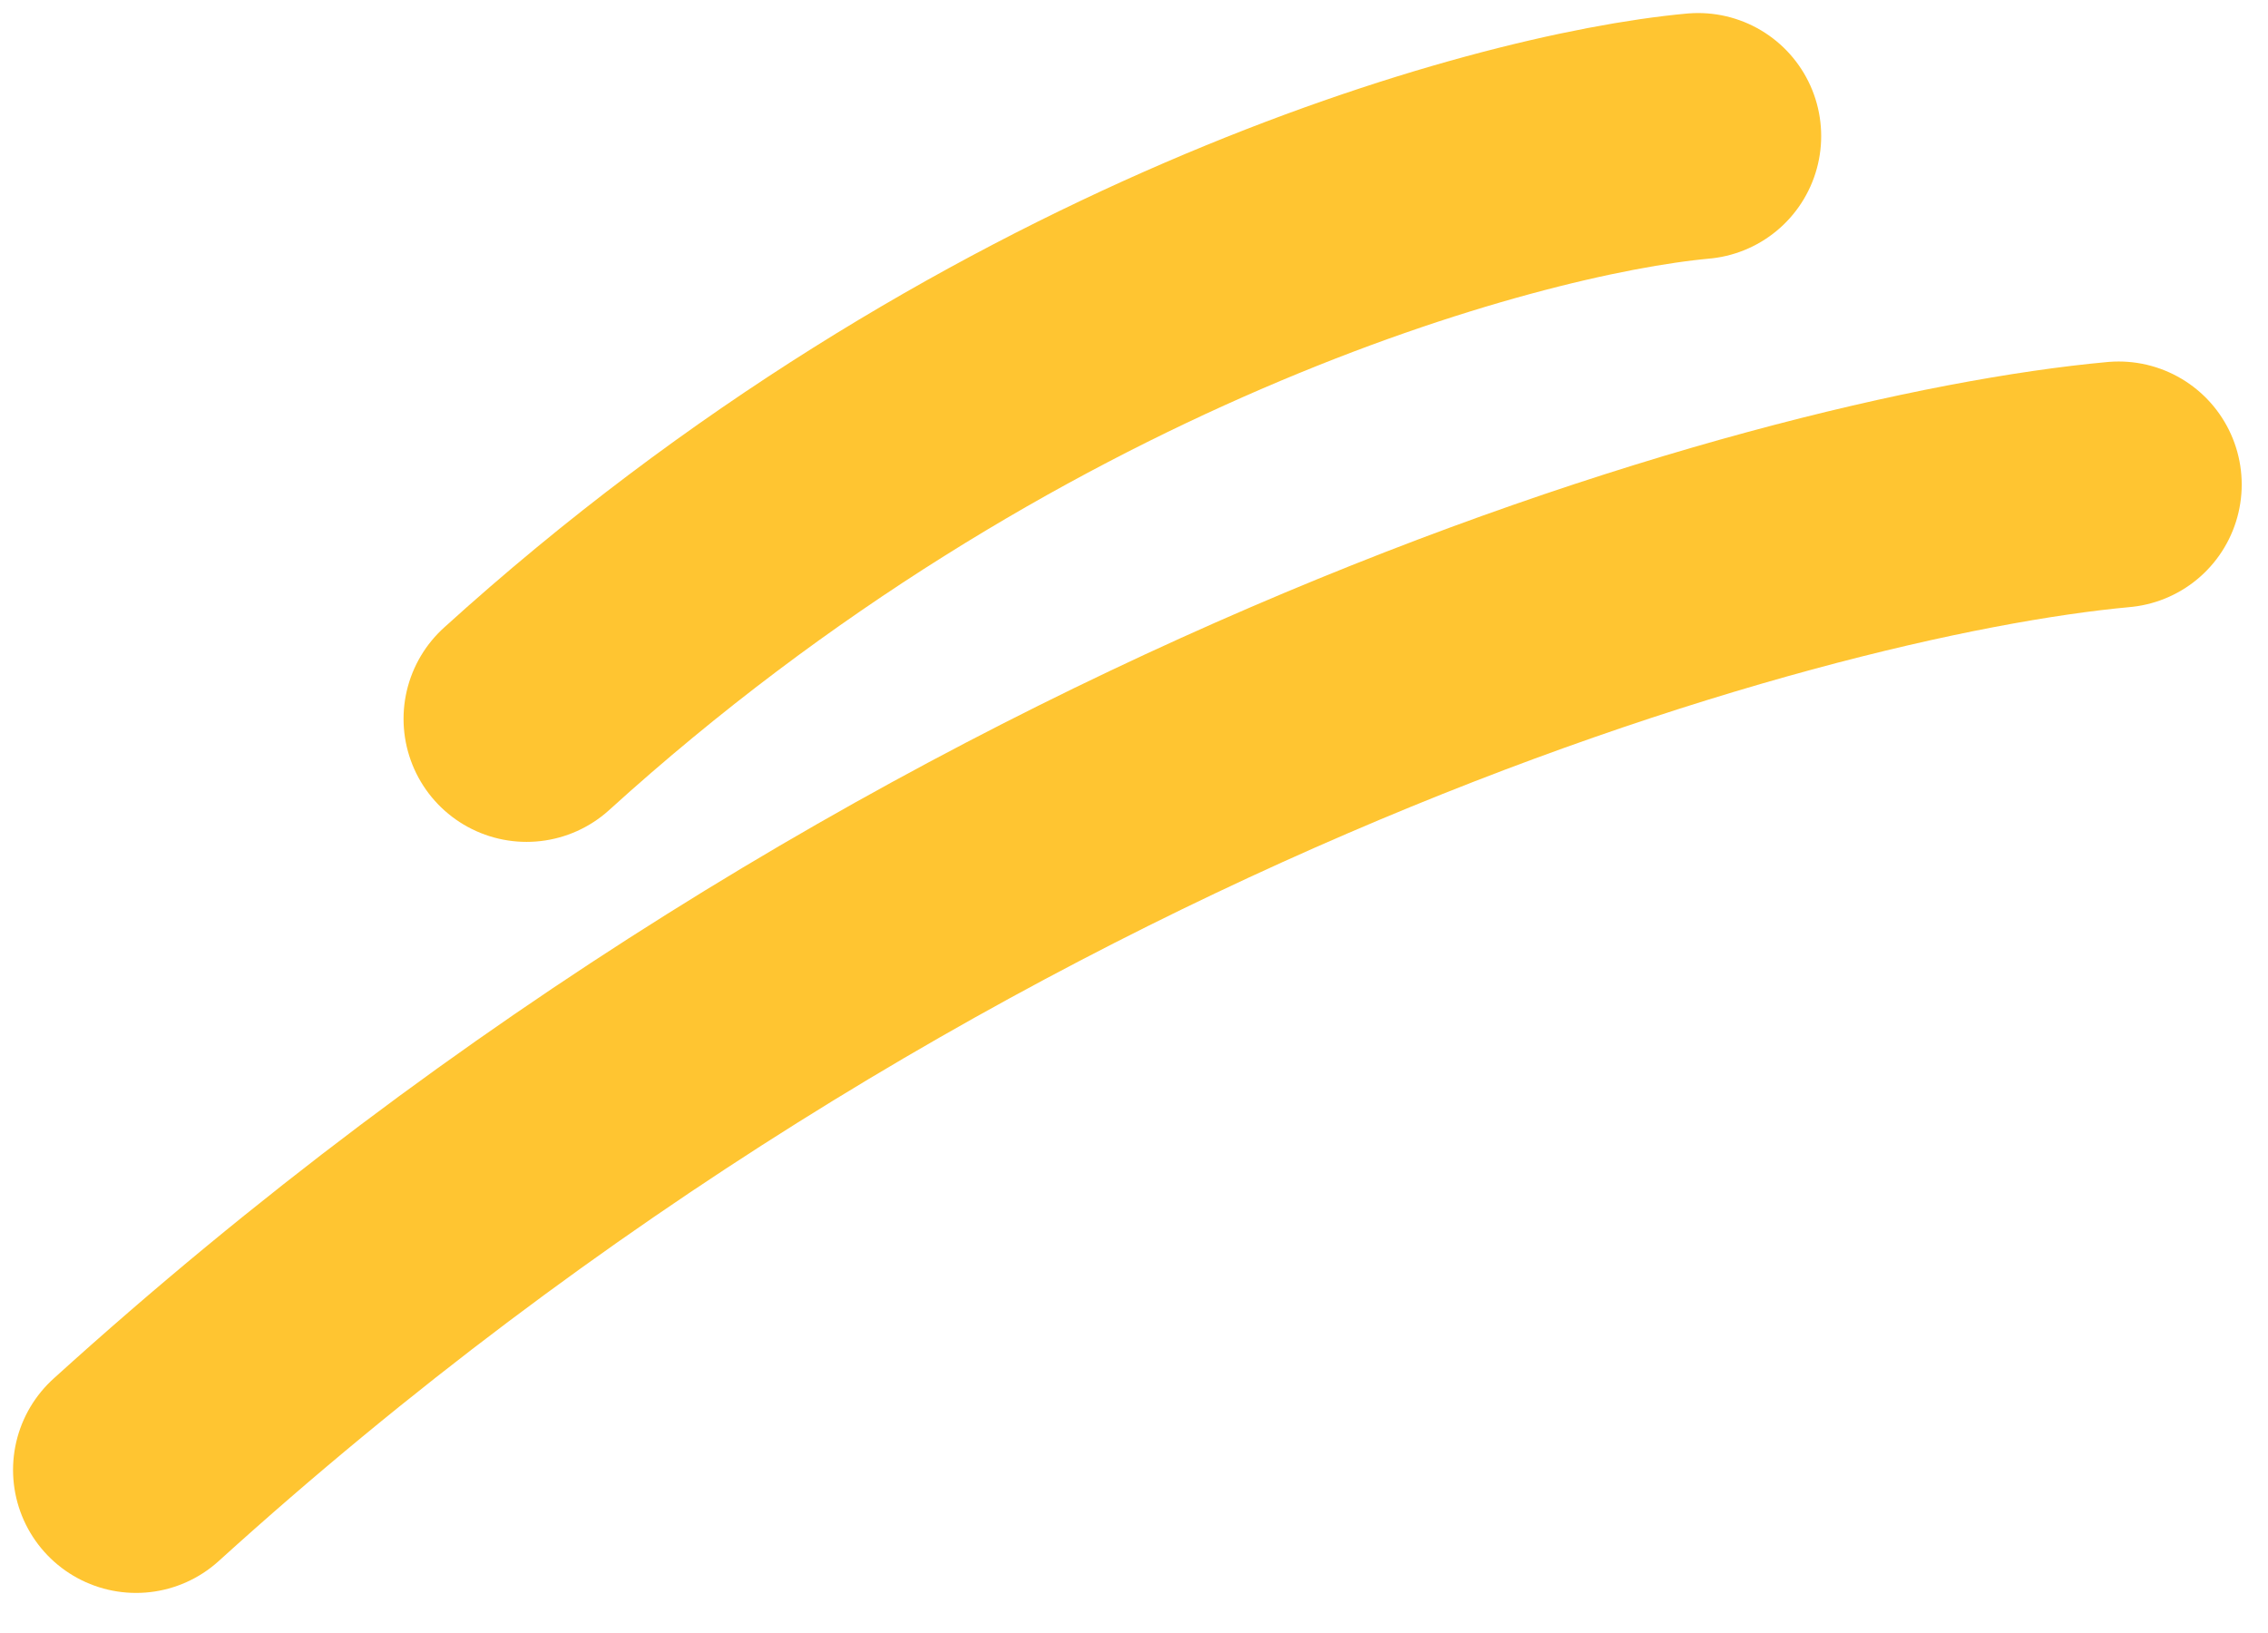
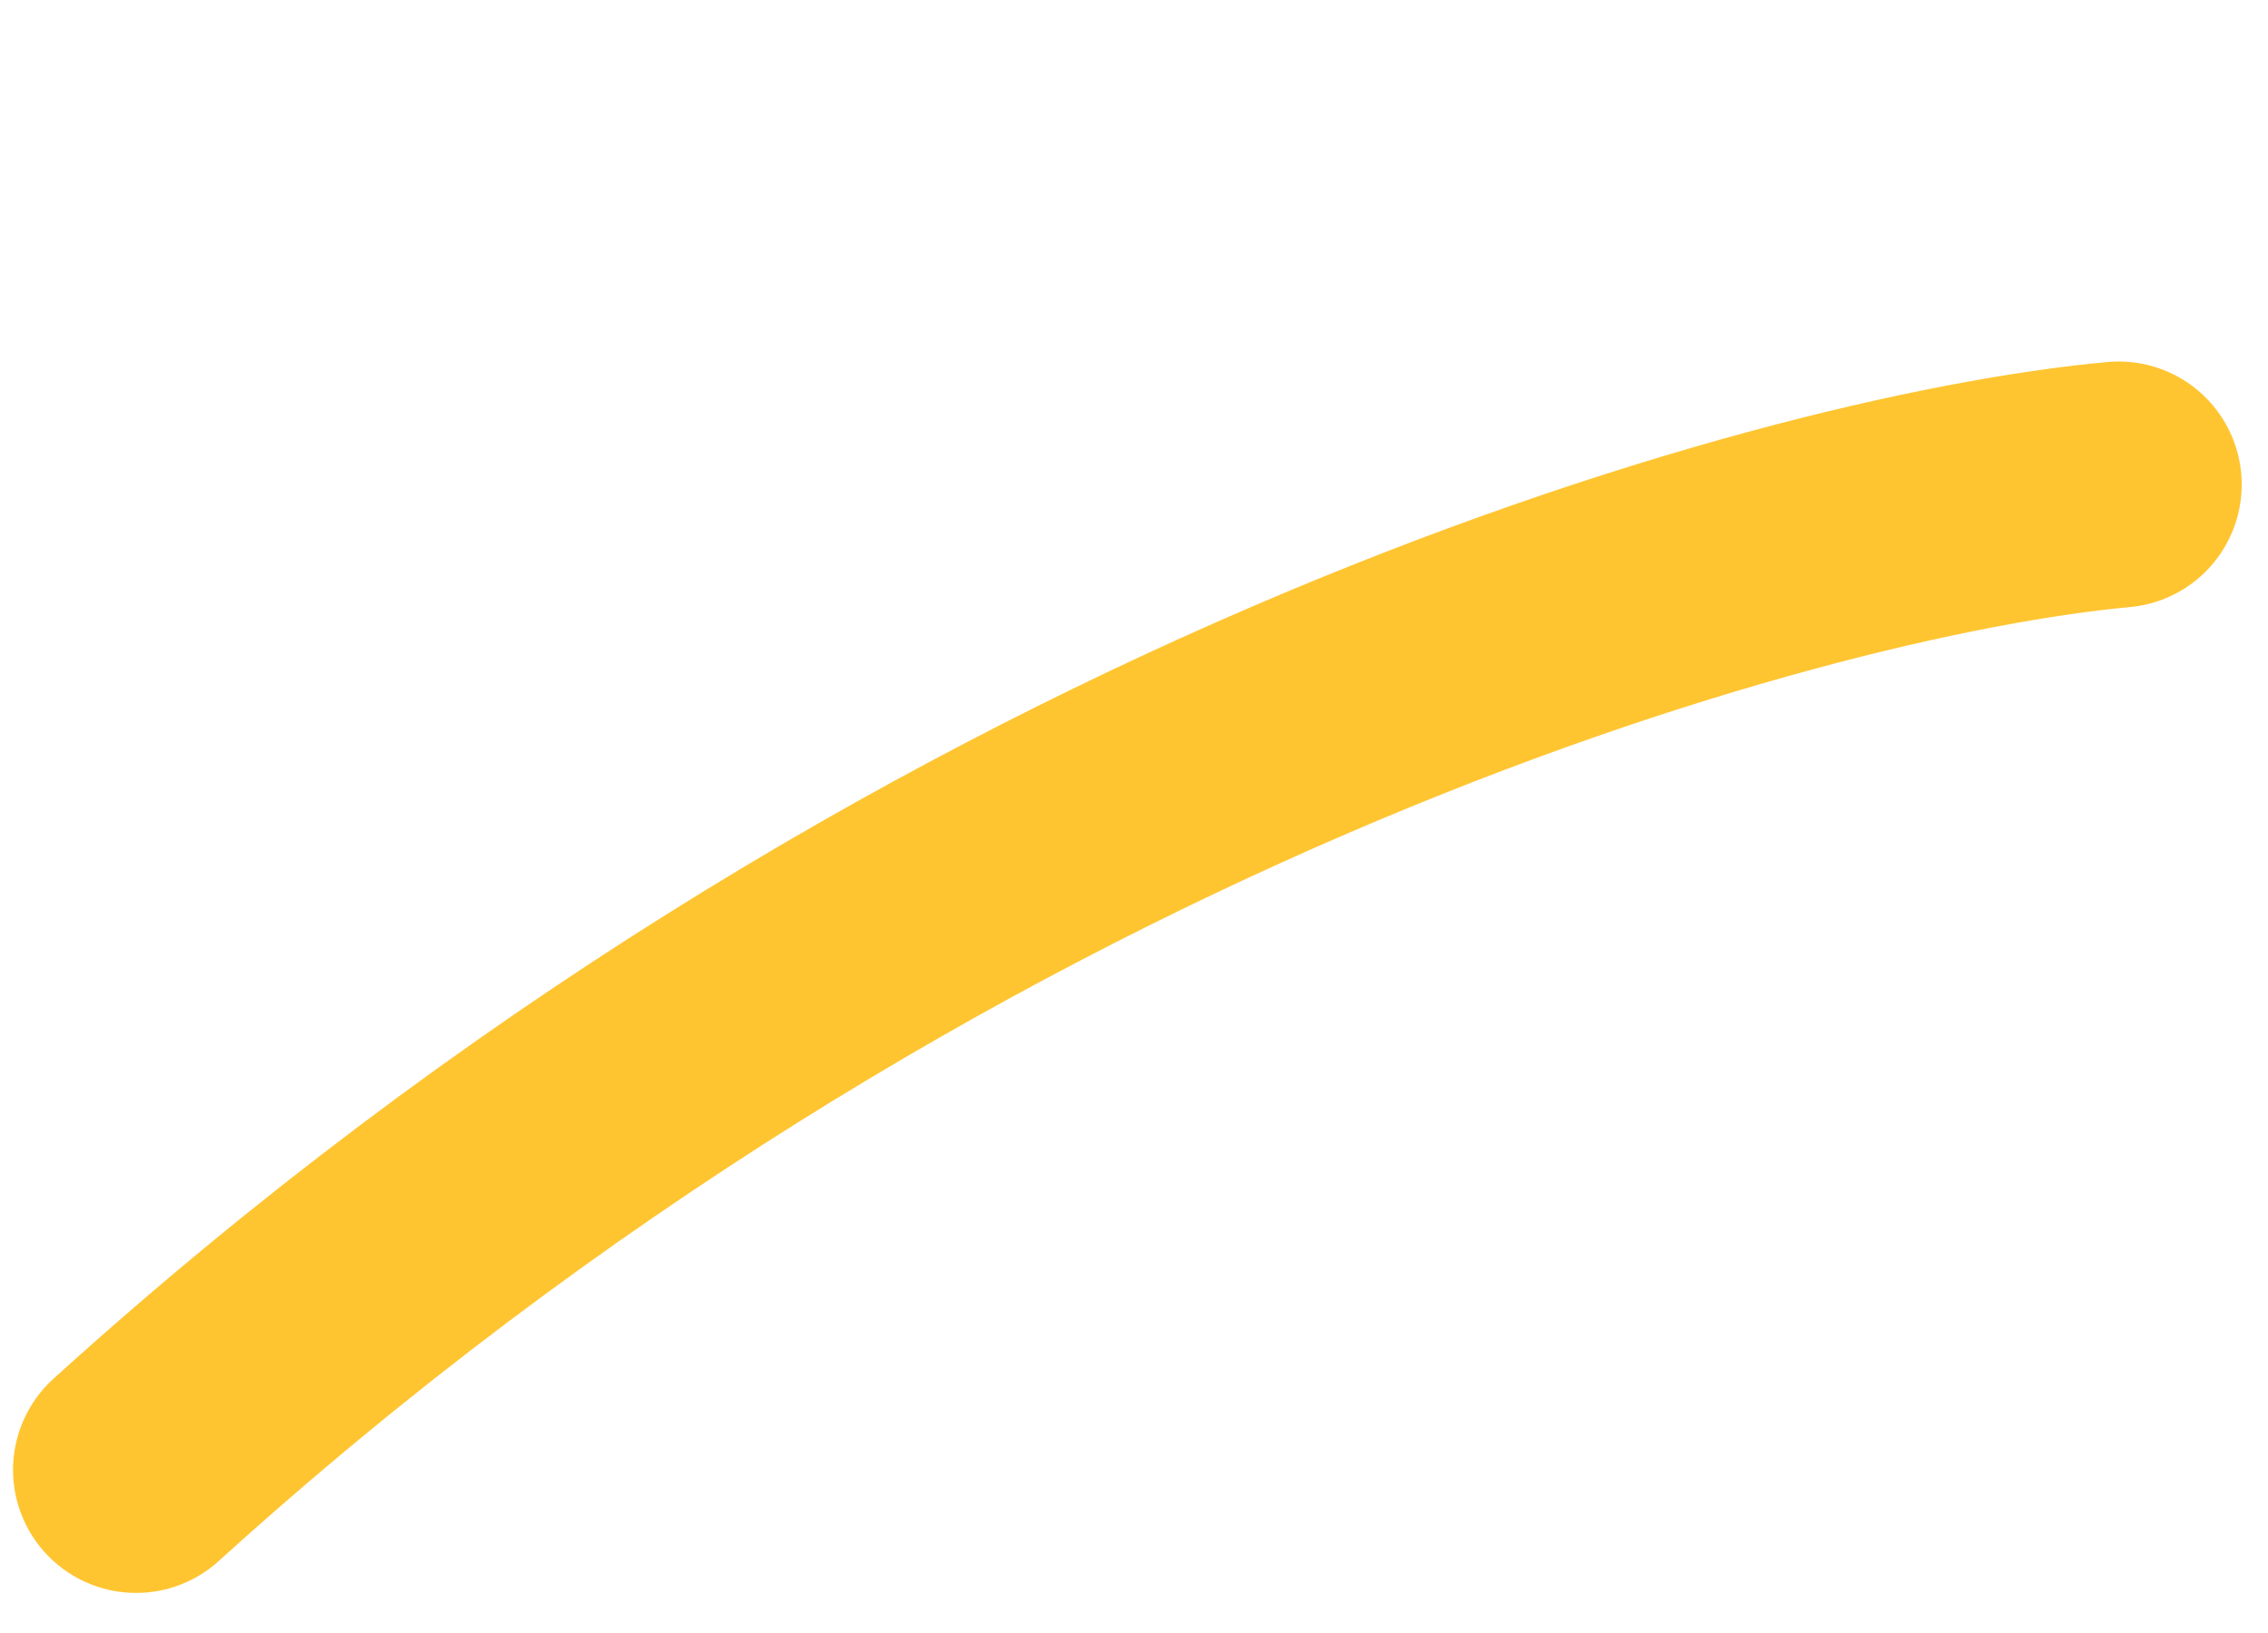
<svg xmlns="http://www.w3.org/2000/svg" width="50" height="36" viewBox="0 0 50 36" fill="none">
-   <path d="M37.437 3C33.11 3.397 21.887 6.523 11.609 15.847" stroke="#FFC531" stroke-width="5.425" stroke-linecap="round" />
  <path d="M46.708 10.682C39.386 11.354 20.394 16.639 3 32.404" stroke="#FFC531" stroke-width="5.425" stroke-linecap="round" />
</svg>